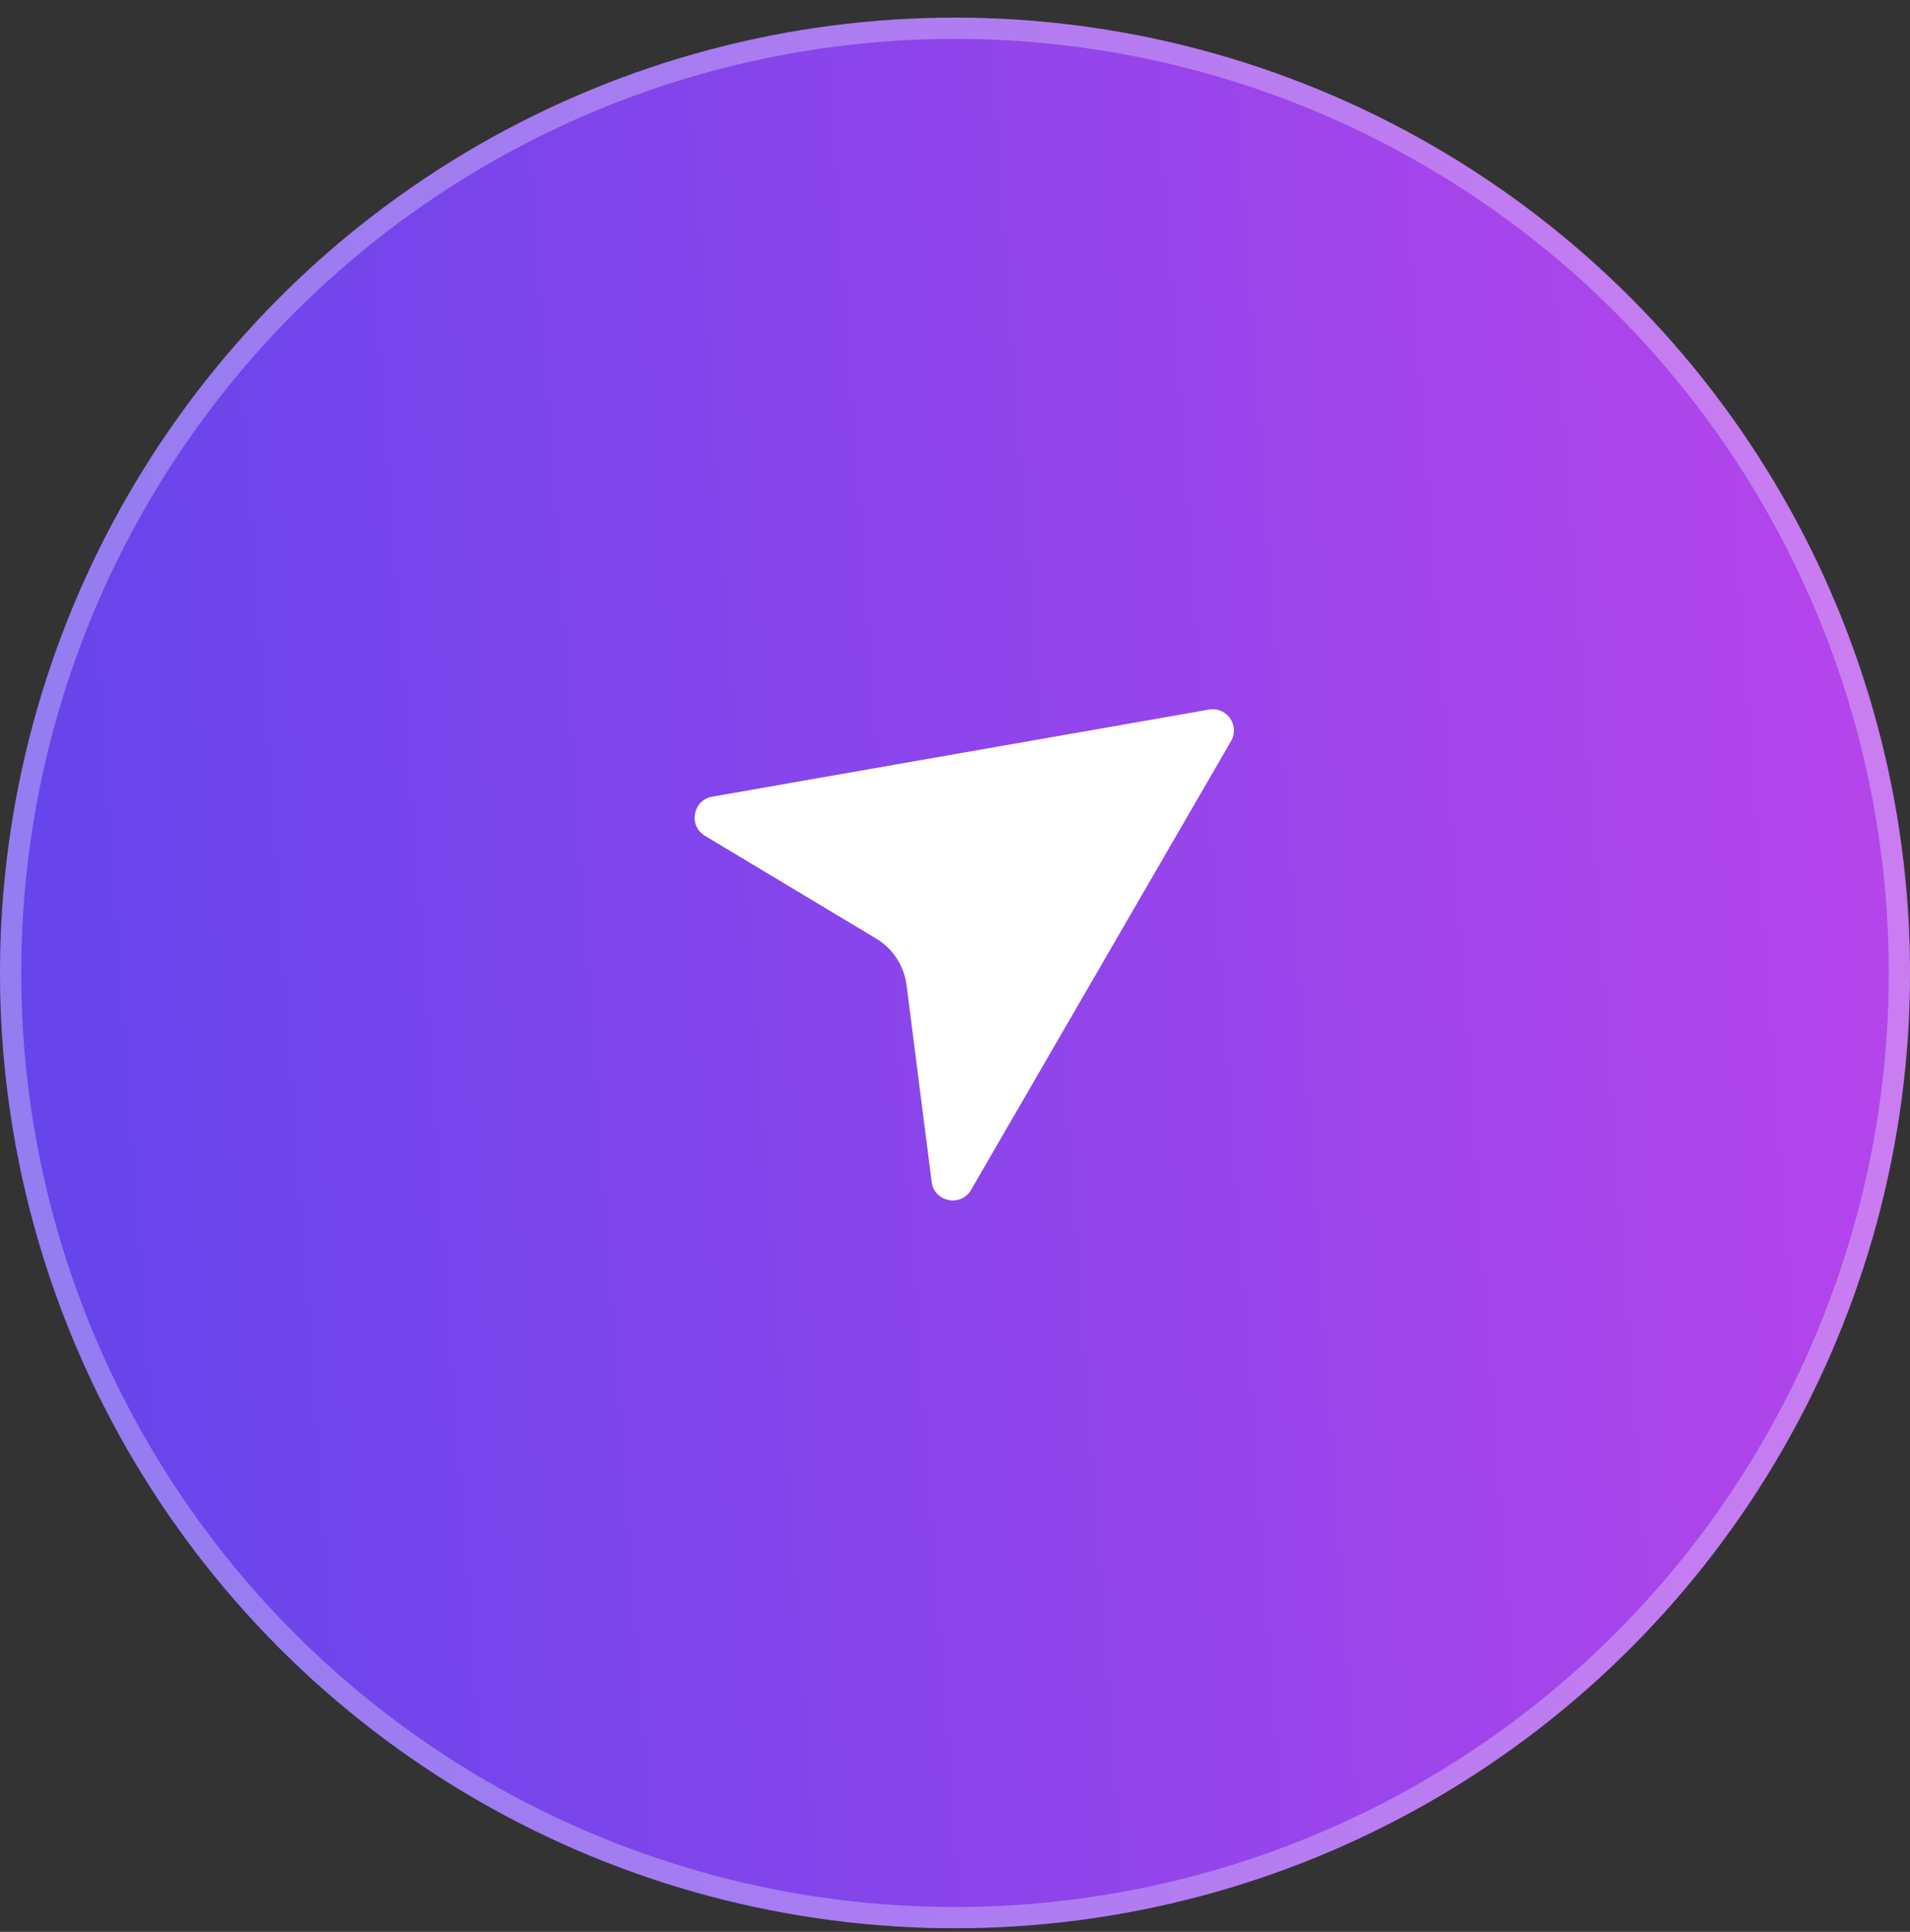
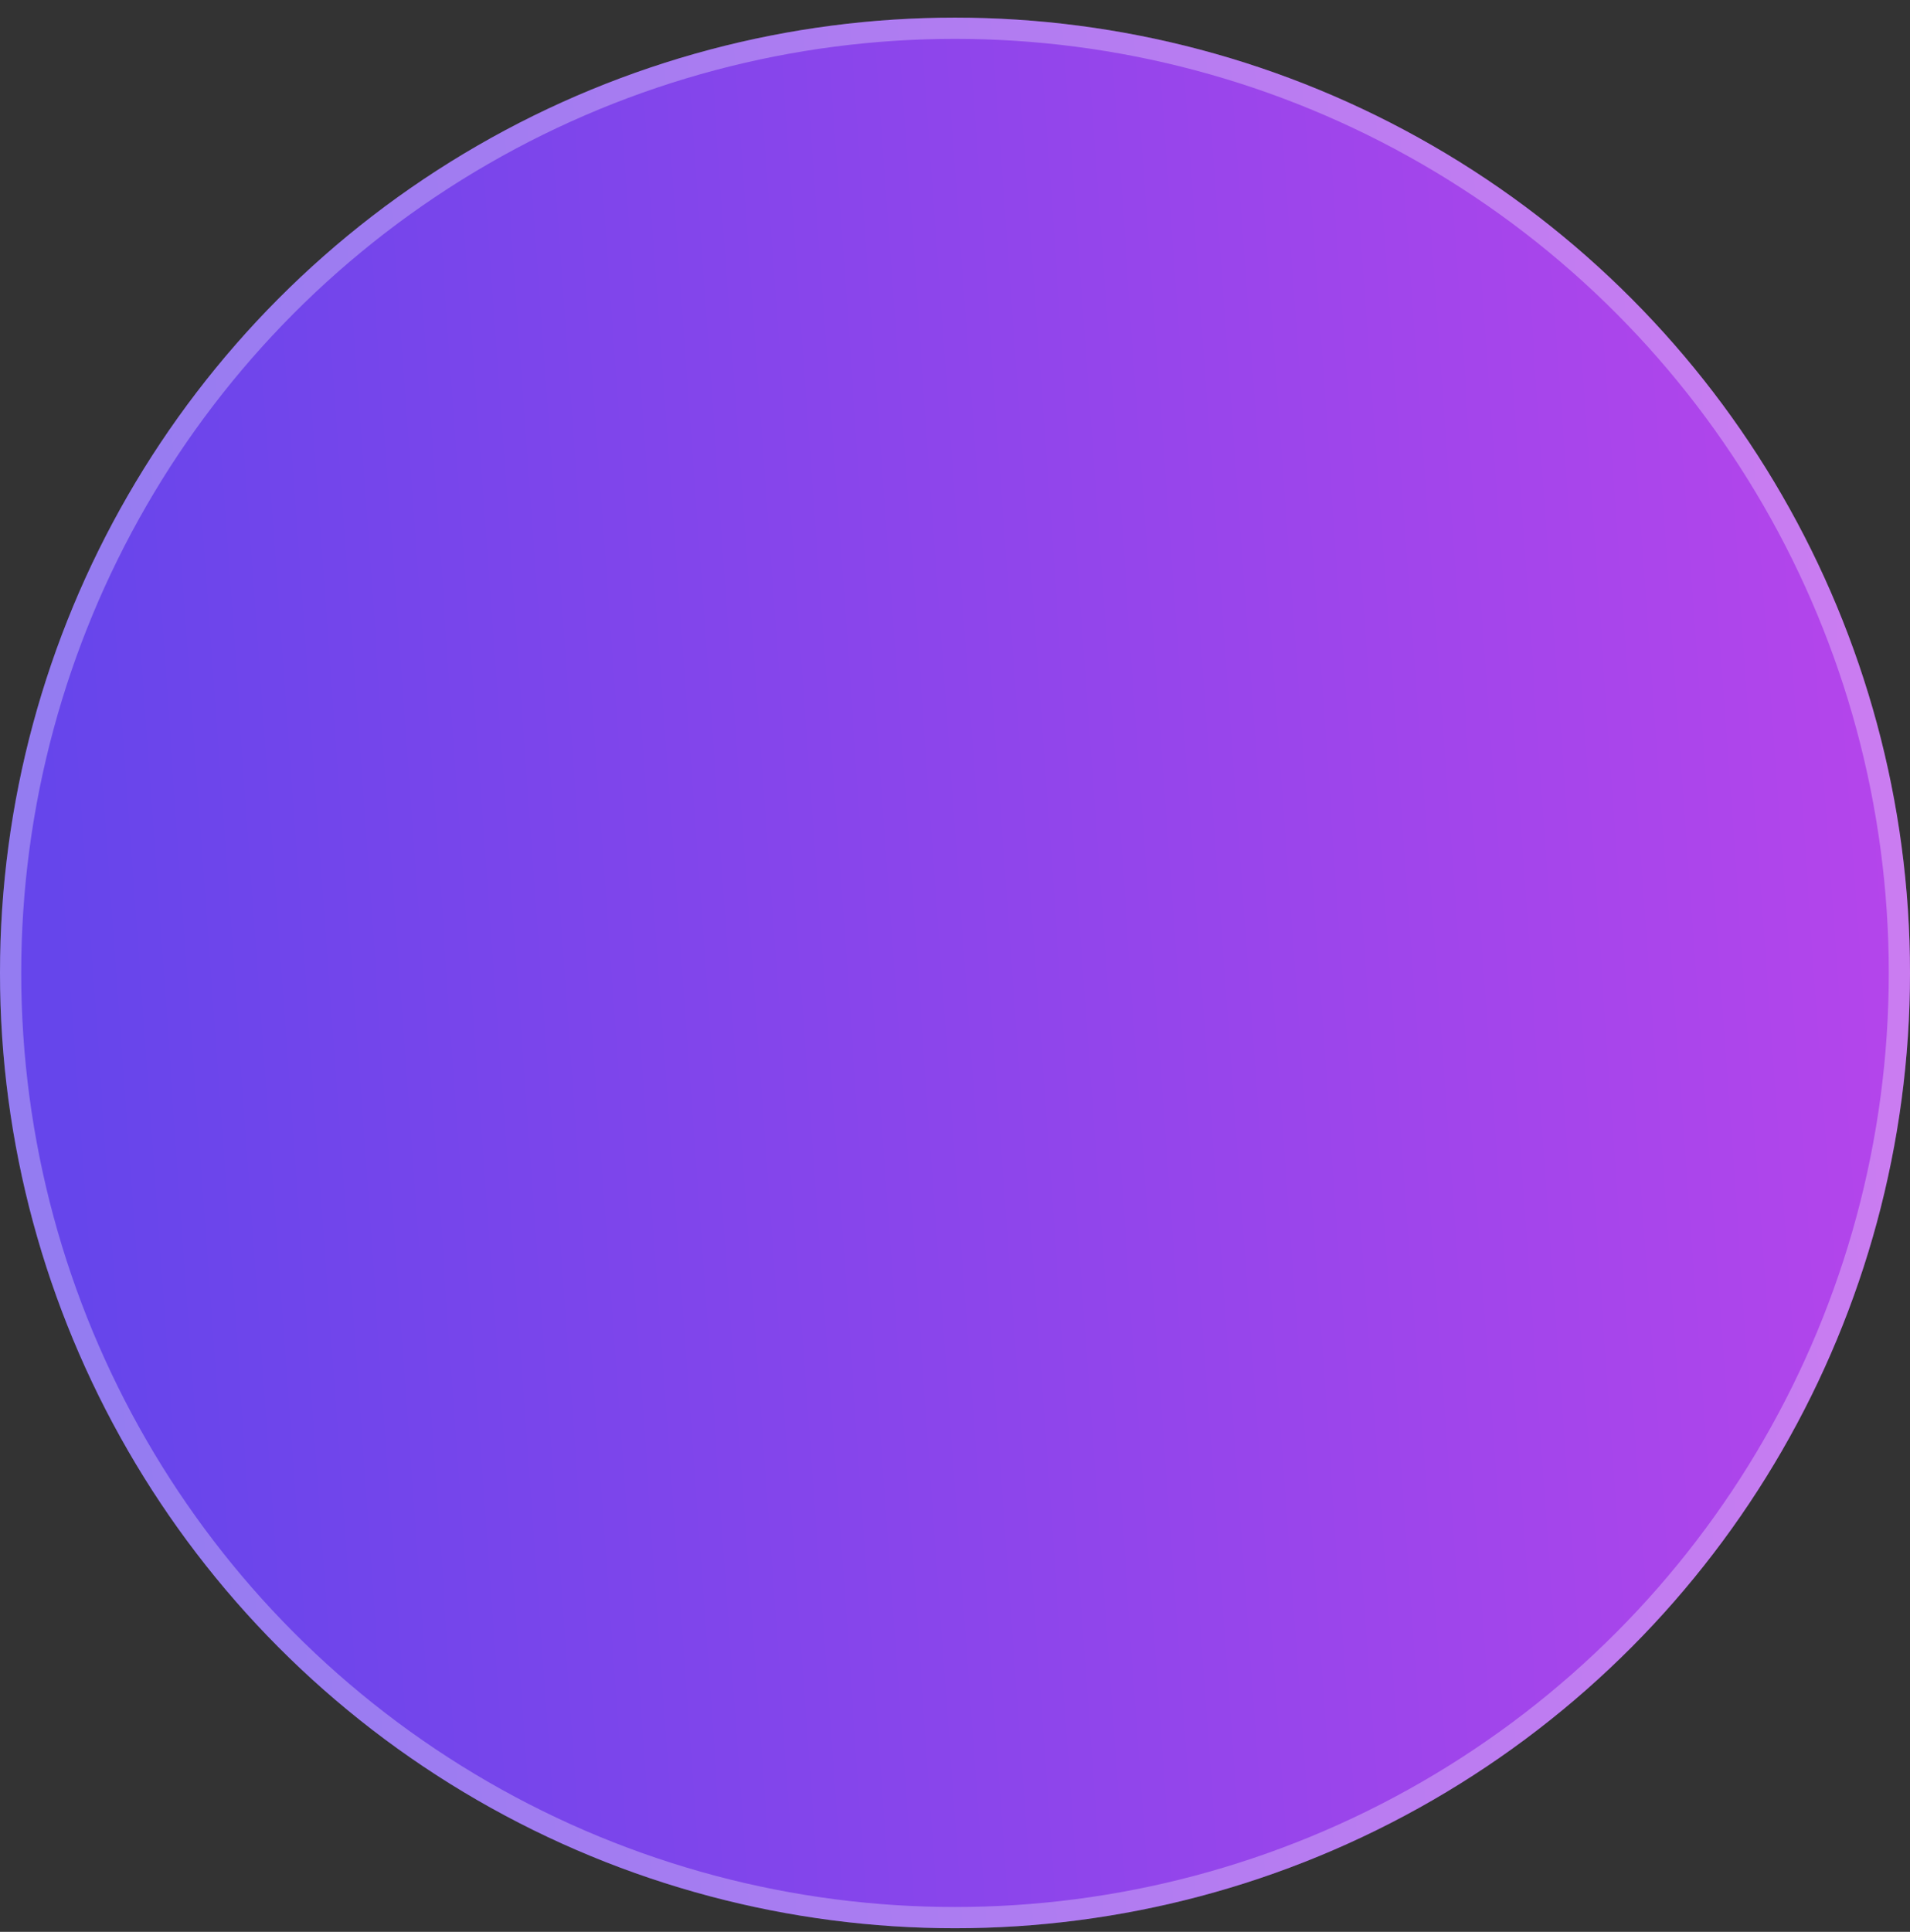
<svg xmlns="http://www.w3.org/2000/svg" width="90" height="91" viewBox="0 0 90 91" fill="none">
  <rect x="0" y="0" width="90" height="91" fill="#333333" stroke="none" />
  <circle cx="45" cy="45.831" r="45" fill="url(#paint0_linear_2030_234)" />
  <circle cx="45" cy="45.831" r="44.5" stroke="white" stroke-opacity="0.3" />
-   <path d="M33.558 37.528L56.969 33.425C57.806 33.278 58.433 34.176 58.007 34.911L45.757 56.049C45.277 56.876 44.021 56.623 43.9 55.674L42.716 46.403C42.6 45.492 42.072 44.684 41.284 44.211L33.216 39.37C32.423 38.894 32.646 37.688 33.558 37.528Z" fill="white" />
  <defs>
    <linearGradient id="paint0_linear_2030_234" x1="4.046" y1="64.4" x2="125.619" y2="55.709" gradientUnits="userSpaceOnUse">
      <stop stop-color="#6645EB" />
      <stop offset="1" stop-color="#D445EB" />
    </linearGradient>
  </defs>
</svg>